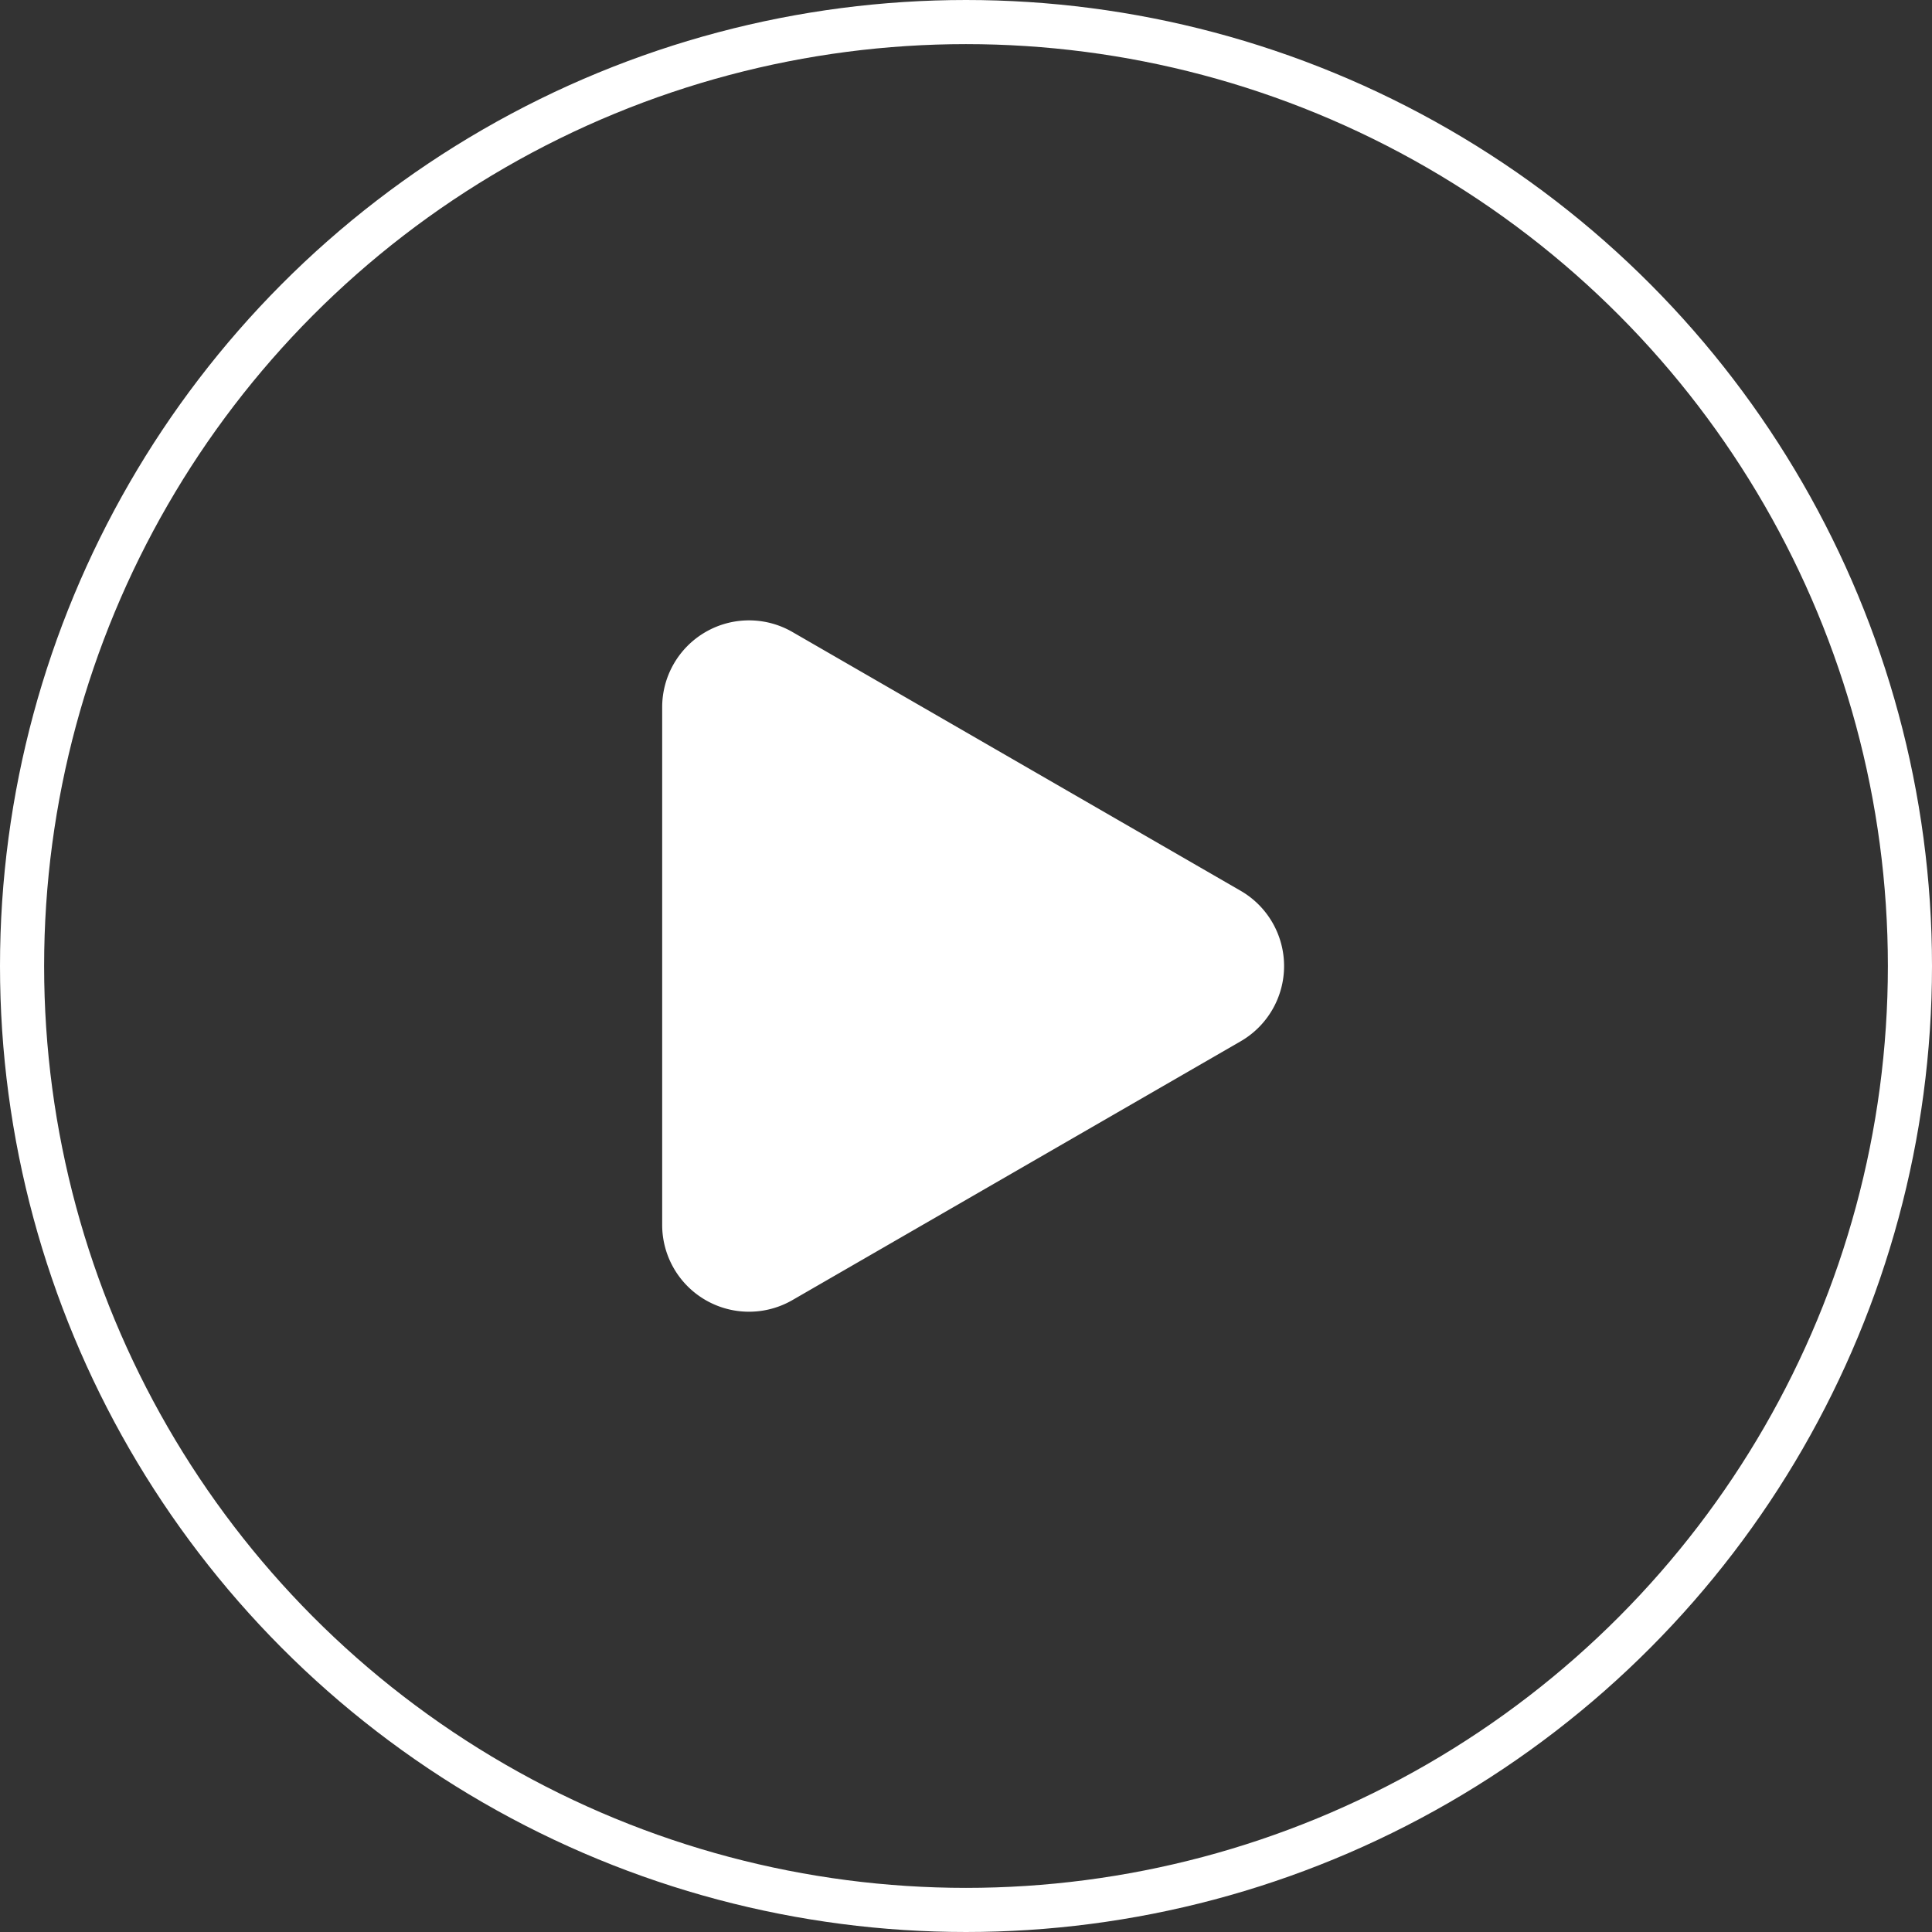
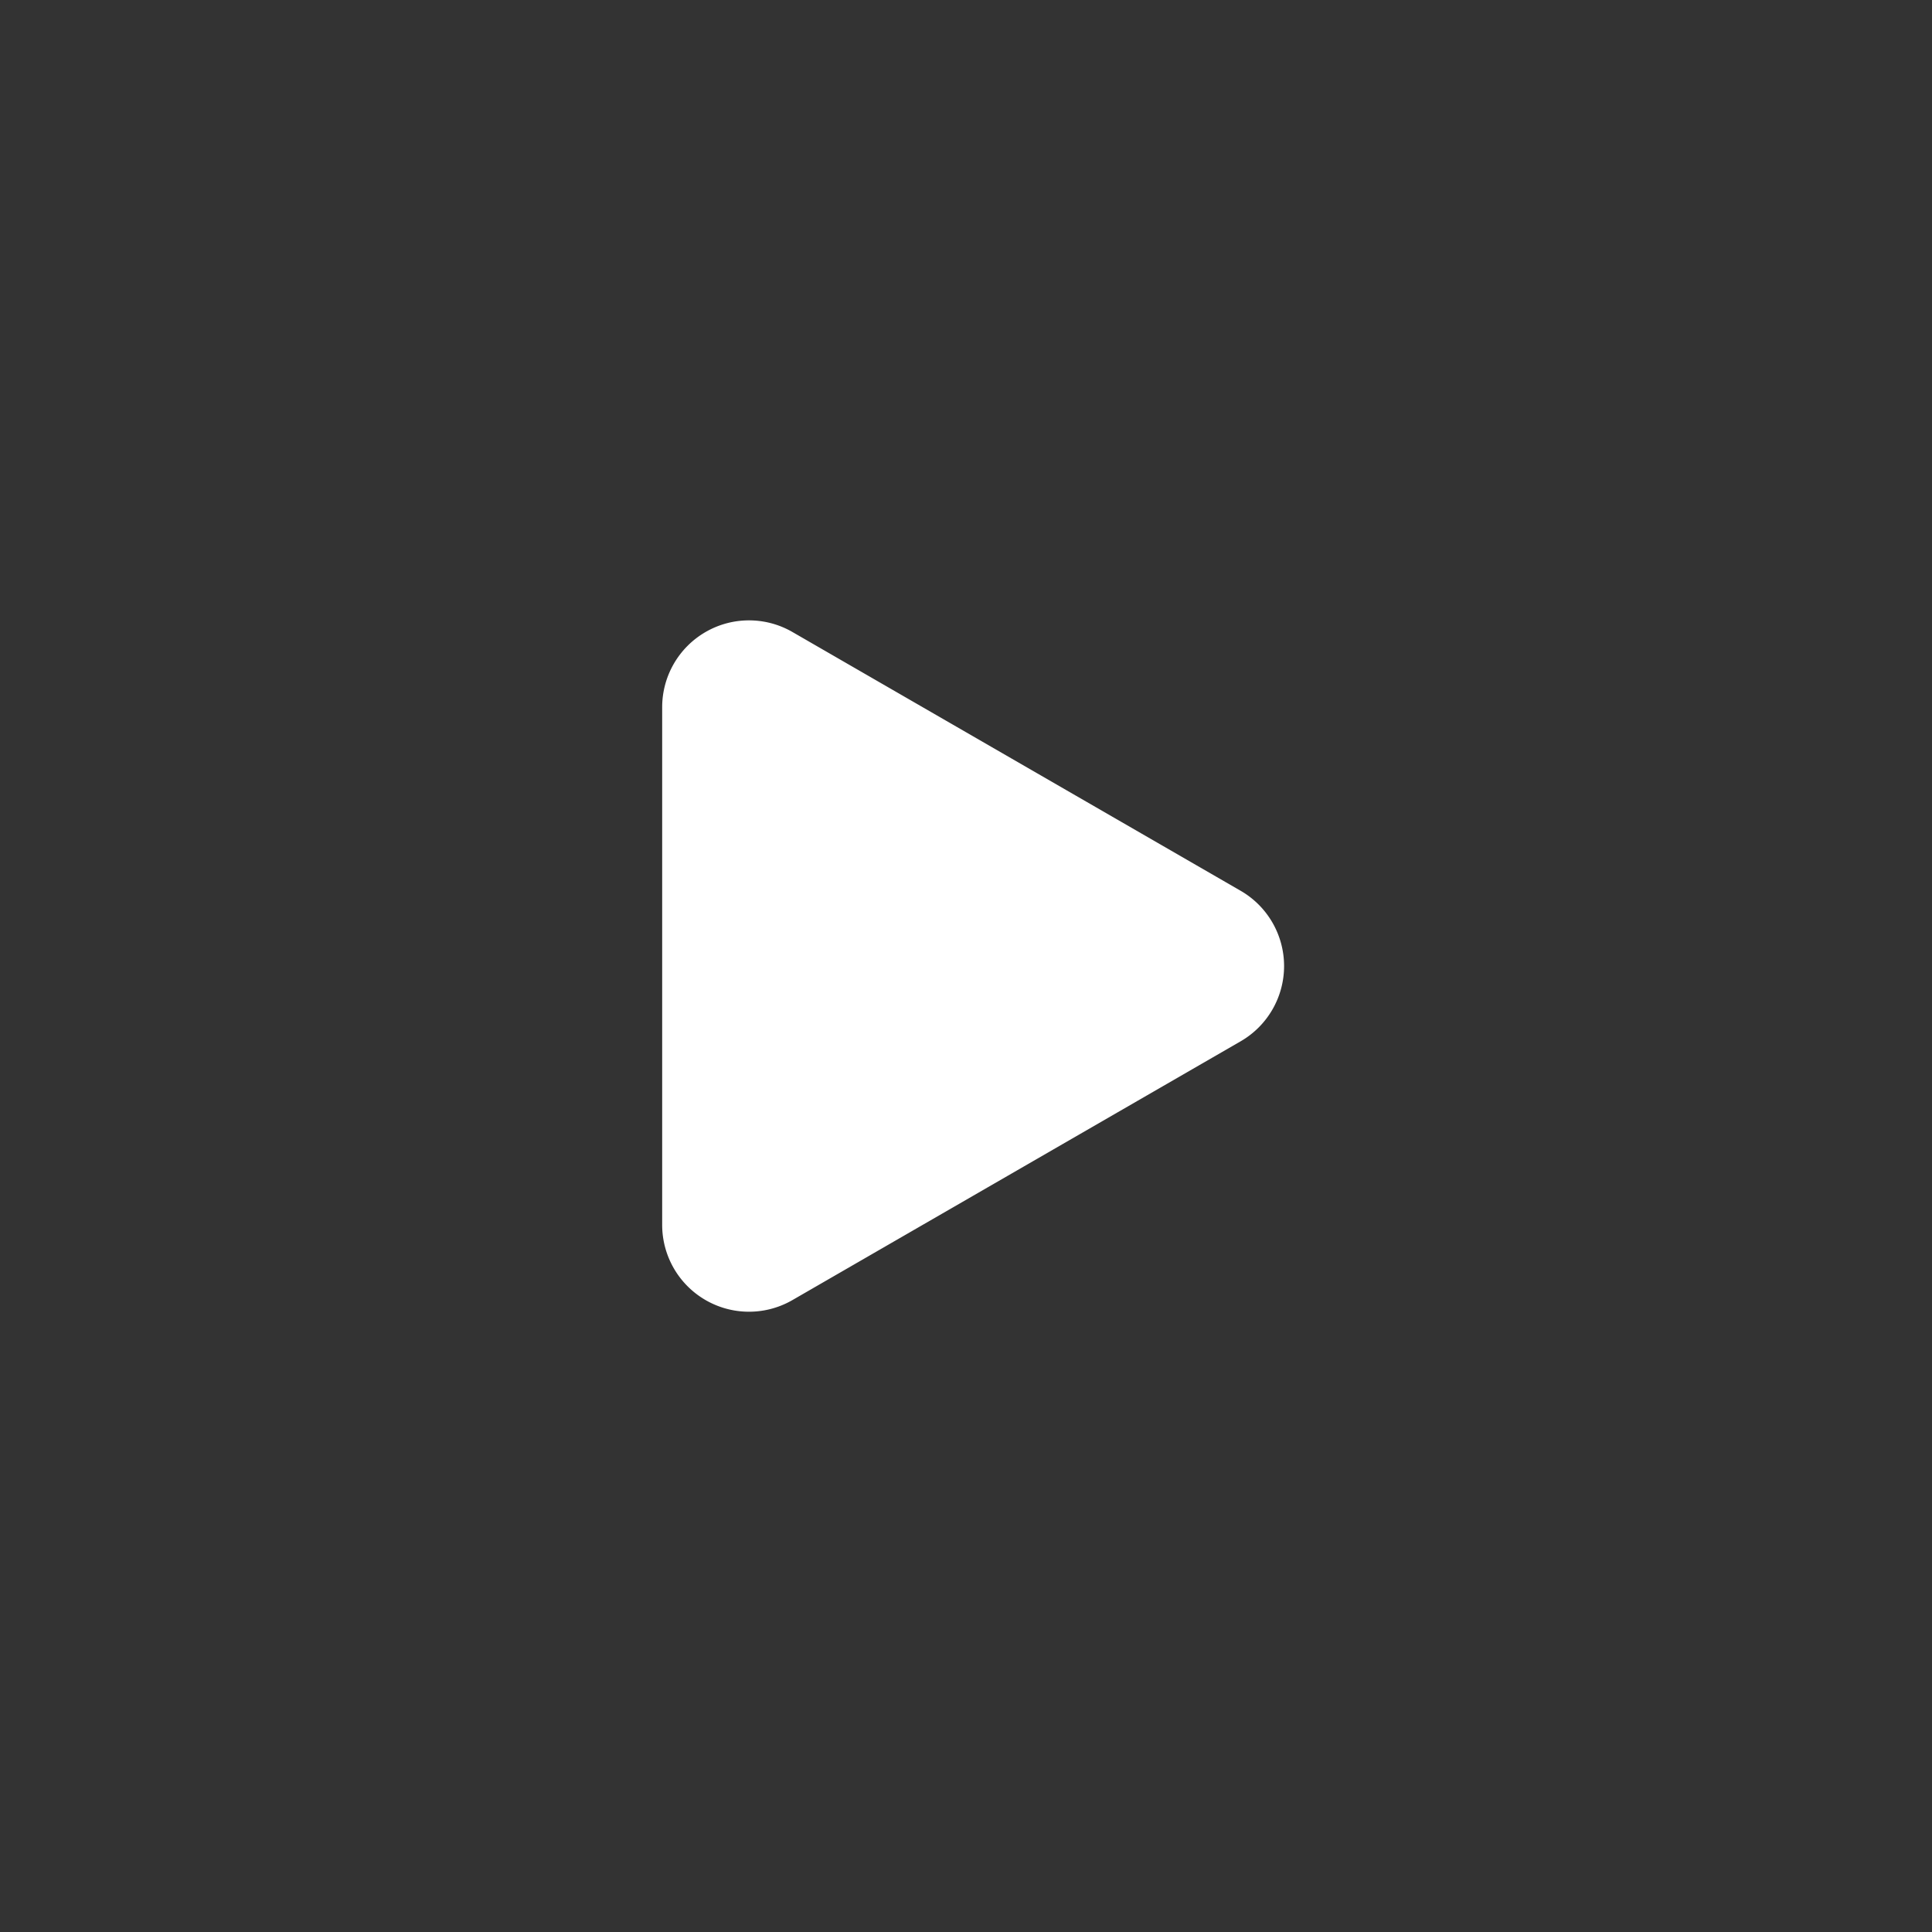
<svg xmlns="http://www.w3.org/2000/svg" width="21.894" height="21.894" viewBox="0 0 21.894 21.894">
  <rect x="0" y="0" width="21.894" height="21.894" fill="#333333" stroke="none" />
  <g id="Group_1329" data-name="Group 1329" transform="translate(-523.52 -562.779)">
-     <circle id="Ellipse_20" data-name="Ellipse 20" cx="10.697" cy="10.697" r="10.697" transform="translate(523.77 563.029)" fill="none" stroke="#fff" stroke-miterlimit="10" stroke-width="0.5" />
    <path id="Path_3541" data-name="Path 3541" d="M230.318,97.2l-5.08-2.933a.984.984,0,0,0-1.476.852v5.866a.984.984,0,0,0,1.476.853l5.08-2.933a.985.985,0,0,0,0-1.705" transform="translate(307.262 475.674)" fill="#fff" />
  </g>
</svg>